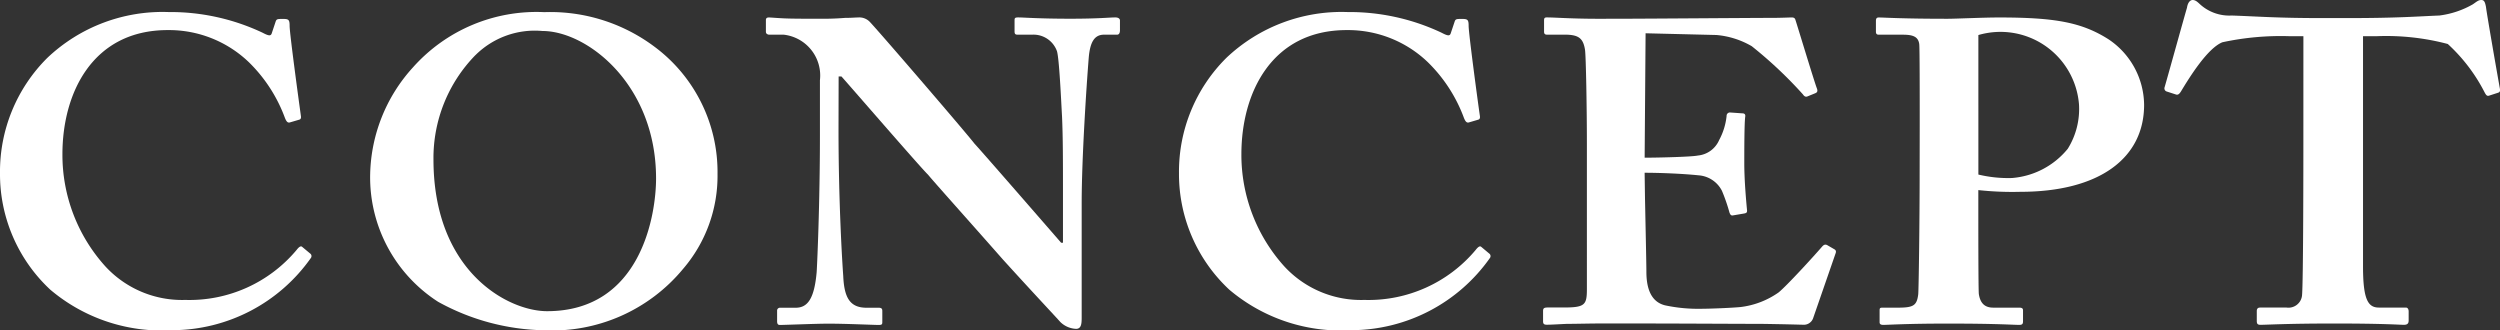
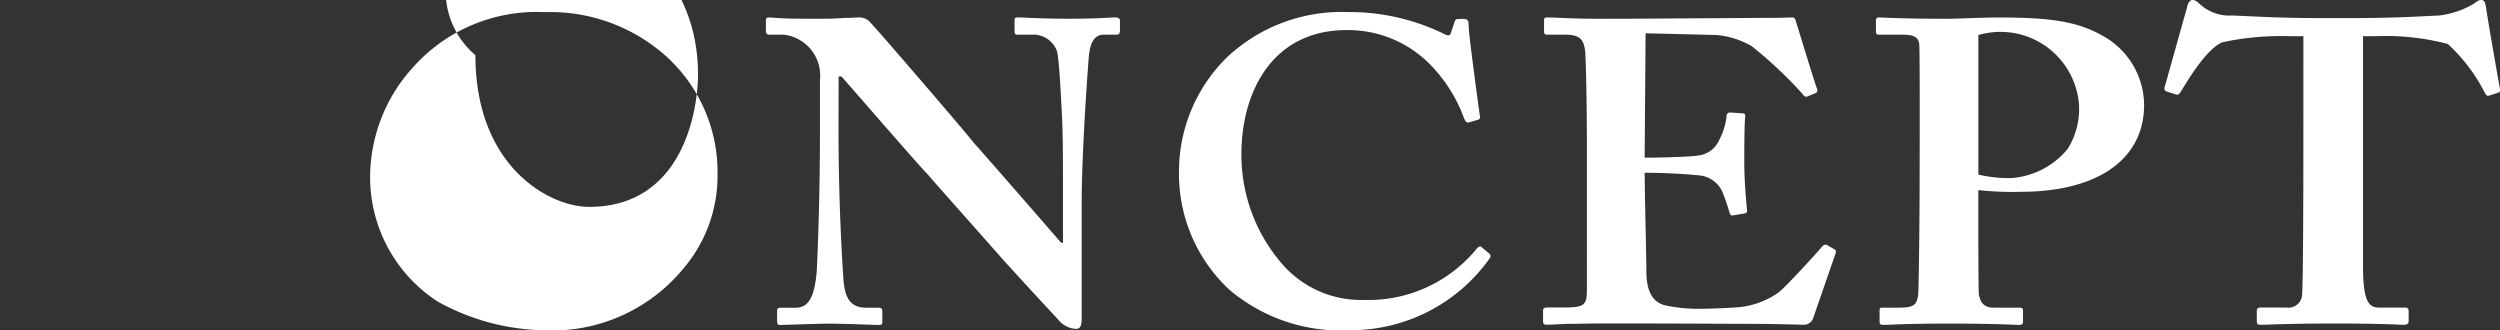
<svg xmlns="http://www.w3.org/2000/svg" width="106" height="14" viewBox="0 0 106 14">
  <rect x="0" y="0" width="106" height="14" fill="#333333" stroke="none" />
  <g id="グループ_823" data-name="グループ 823" transform="translate(-767.686 -699.751)">
    <g id="グループ_481" data-name="グループ 481" transform="translate(767.686 699.751)">
-       <path id="パス_225" data-name="パス 225" d="M727.75,1033.675a.135.135,0,0,1,.039.183,7.213,7.213,0,0,1-5.883,3.07,7.317,7.317,0,0,1-5.172-1.718,6.692,6.692,0,0,1-2.132-4.934,6.8,6.8,0,0,1,2.013-4.9,7.1,7.1,0,0,1,5.133-1.937,9.155,9.155,0,0,1,3.989.877c.277.146.356.146.395,0l.158-.475c.04-.11.08-.11.316-.11s.276.036.276.292c0,.329.4,3.253.475,3.8.02.11,0,.165-.08.183l-.375.11c-.1.036-.158-.037-.217-.183a6.375,6.375,0,0,0-1.54-2.376,4.891,4.891,0,0,0-3.435-1.353c-3.158,0-4.461,2.633-4.461,5.264a7.047,7.047,0,0,0,1.817,4.751,4.421,4.421,0,0,0,3.394,1.426,5.923,5.923,0,0,0,4.719-2.121c.1-.128.178-.183.236-.128Z" transform="translate(-714.602 -1022.928)" fill="#fff" />
-       <path id="パス_226" data-name="パス 226" d="M744.974,1024.9a6.616,6.616,0,0,1,2.685,5.41,6.048,6.048,0,0,1-1.462,4.021,7.2,7.2,0,0,1-5.922,2.6,9.63,9.63,0,0,1-4.462-1.206,6.272,6.272,0,0,1-2.882-5.41,6.932,6.932,0,0,1,1.817-4.533,7.012,7.012,0,0,1,5.567-2.339A7.37,7.37,0,0,1,744.974,1024.9Zm-7.581.366a6.237,6.237,0,0,0-1.778,4.422c0,4.752,3.16,6.434,4.817,6.434,3.989,0,4.621-4.093,4.621-5.629,0-3.984-2.923-6.251-4.818-6.251A3.568,3.568,0,0,0,737.393,1025.268Z" transform="translate(-717.236 -1022.928)" fill="#fff" />
+       <path id="パス_226" data-name="パス 226" d="M744.974,1024.9a6.616,6.616,0,0,1,2.685,5.41,6.048,6.048,0,0,1-1.462,4.021,7.2,7.2,0,0,1-5.922,2.6,9.63,9.63,0,0,1-4.462-1.206,6.272,6.272,0,0,1-2.882-5.41,6.932,6.932,0,0,1,1.817-4.533,7.012,7.012,0,0,1,5.567-2.339A7.37,7.37,0,0,1,744.974,1024.9Zm-7.581.366c0,4.752,3.16,6.434,4.817,6.434,3.989,0,4.621-4.093,4.621-5.629,0-3.984-2.923-6.251-4.818-6.251A3.568,3.568,0,0,0,737.393,1025.268Z" transform="translate(-717.236 -1022.928)" fill="#fff" />
      <path id="パス_227" data-name="パス 227" d="M755.77,1028.446c0,3.1.158,5.662.2,6.228.039.912.276,1.351.986,1.351h.514c.157,0,.157.073.157.164v.42c0,.11,0,.146-.157.146-.2,0-1.382-.055-2.133-.055-.513,0-1.856.055-2.052.055-.08,0-.119-.037-.119-.165v-.456a.121.121,0,0,1,.119-.109h.671c.514,0,.79-.4.888-1.516.021-.329.138-2.885.138-5.807v-2.319a1.743,1.743,0,0,0-1.54-1.936h-.632c-.079-.018-.119-.054-.119-.127v-.493c0-.073.04-.109.119-.109.1,0,.257.018.612.036s.888.018,1.758.018c.334,0,.631-.018.867-.036.257,0,.435-.018.553-.018a.612.612,0,0,1,.474.164c.2.183,4.067,4.674,4.462,5.186.276.292,3.355,3.835,3.672,4.2h.079v-1.9c0-1.607,0-2.519-.039-3.433-.039-.694-.119-2.484-.218-2.794a1.057,1.057,0,0,0-1.046-.694h-.631c-.119,0-.119-.073-.119-.165v-.42c0-.109,0-.146.158-.146.236,0,.868.055,2.211.055,1.184,0,1.658-.055,1.9-.055.158,0,.2.073.2.128v.42c0,.11-.04.183-.119.183h-.552c-.4,0-.593.292-.652.968-.1,1.242-.3,4.31-.3,6.173v4.82c0,.257,0,.512-.237.512a1.012,1.012,0,0,1-.67-.292c-.158-.182-1.225-1.315-2.449-2.666-1.381-1.57-2.922-3.287-3.159-3.579-.276-.256-3.435-3.908-3.671-4.164h-.119Z" transform="translate(-720.217 -1022.977)" fill="#fff" />
      <path id="パス_228" data-name="パス 228" d="M786.381,1033.675a.135.135,0,0,1,.04.183,7.217,7.217,0,0,1-5.884,3.07,7.319,7.319,0,0,1-5.173-1.718,6.7,6.7,0,0,1-2.133-4.934,6.8,6.8,0,0,1,2.015-4.9,7.1,7.1,0,0,1,5.133-1.937,9.148,9.148,0,0,1,3.987.877c.277.146.356.146.395,0l.159-.475c.039-.11.079-.11.315-.11s.277.036.277.292c0,.329.395,3.253.474,3.8.02.11,0,.165-.079.183l-.374.11c-.1.036-.159-.037-.218-.183a6.4,6.4,0,0,0-1.541-2.376,4.887,4.887,0,0,0-3.435-1.353c-3.159,0-4.462,2.633-4.462,5.264a7.059,7.059,0,0,0,1.816,4.751,4.425,4.425,0,0,0,3.4,1.426,5.925,5.925,0,0,0,4.719-2.121c.1-.128.177-.183.236-.128Z" transform="translate(-723.242 -1022.928)" fill="#fff" />
      <path id="パス_229" data-name="パス 229" d="M795.655,1031.4c.02.985.059,2.774.059,3.1,0,.949.355,1.314.79,1.423a6.7,6.7,0,0,0,1.54.146c.355,0,1.263-.036,1.658-.073a3.532,3.532,0,0,0,1.619-.621c.355-.291,1.461-1.5,1.837-1.934.078-.092.138-.11.217-.074l.316.183c.059.036.079.091.04.183l-.948,2.738a.417.417,0,0,1-.434.274c-.1,0-.533-.018-1.757-.036-1.244,0-3.278-.018-6.575-.018-.73,0-1.263.018-1.677.018-.395.018-.671.036-.849.036-.118,0-.158-.036-.158-.146v-.438c0-.11.039-.146.2-.146h.671c.908,0,.987-.11.987-.785V1029.1c0-1.5-.039-3.759-.08-4.015-.079-.493-.276-.639-.867-.639h-.751c-.079,0-.118-.036-.118-.127v-.475c0-.091.019-.128.118-.128.434,0,1.146.073,2.764.055h.553c.868,0,5.409-.036,6.277-.036.316,0,.691-.018.79-.018s.138.036.158.109c.079.237.83,2.719.909,2.9.039.109.02.165-.06.2l-.355.145c-.058.018-.118,0-.177-.091a17.877,17.877,0,0,0-2.172-2.045,3.574,3.574,0,0,0-1.5-.474l-3-.073-.04,5.275c.592,0,2.014-.036,2.251-.091a1.094,1.094,0,0,0,.908-.657,2.741,2.741,0,0,0,.316-1.022.14.14,0,0,1,.157-.146l.513.036c.08,0,.139.037.119.146-.039.291-.039,1.5-.039,1.971,0,.73.08,1.606.118,2.008,0,.091-.038.109-.157.127l-.435.074c-.079.017-.118-.018-.157-.128a7.394,7.394,0,0,0-.316-.912,1.207,1.207,0,0,0-.988-.658c-.711-.073-1.658-.109-2.291-.109Z" transform="translate(-725.907 -1022.977)" fill="#fff" />
      <path id="パス_230" data-name="パス 230" d="M809.811,1028.188c0-1.2,0-3.139-.02-3.34-.04-.31-.258-.4-.691-.4h-1.027c-.08,0-.119-.036-.119-.127v-.457c0-.109.039-.146.119-.146.236,0,.947.055,2.922.055.355,0,1.5-.055,2.172-.055,2.369,0,3.514.2,4.658.931a3.378,3.378,0,0,1,1.5,2.774c0,2.263-1.9,3.687-5.251,3.687a13.331,13.331,0,0,1-1.778-.073v.8c0,.876,0,3.358.021,3.6.058.4.256.584.612.584h1.105c.157,0,.157.073.157.128v.42c0,.11,0,.183-.157.183-.277,0-.909-.055-3.041-.055-1.737,0-2.527.055-2.725.055-.158,0-.158-.073-.158-.128v-.456c0-.11,0-.146.117-.146h.633c.671,0,.829-.074.888-.566.02-.183.06-3.03.06-5.148Zm2.487,2.19a5.406,5.406,0,0,0,1.422.147,3.391,3.391,0,0,0,2.369-1.241,3.187,3.187,0,0,0,.474-1.9,3.34,3.34,0,0,0-4.265-2.921Z" transform="translate(-728.415 -1022.977)" fill="#fff" />
      <path id="パス_231" data-name="パス 231" d="M828.132,1024.354h-.552a11.752,11.752,0,0,0-2.883.256c-.631.256-1.382,1.464-1.756,2.085-.06.092-.119.165-.218.128l-.395-.128a.139.139,0,0,1-.079-.183c.2-.695.868-3.11.947-3.365.039-.256.158-.329.237-.329.118,0,.2.073.316.182a1.849,1.849,0,0,0,1.343.476c1.065.036,1.9.109,3.83.109h1.065c2.172,0,3-.073,3.91-.109a3.8,3.8,0,0,0,1.421-.476c.158-.109.236-.182.355-.182s.158.073.2.292c.04.329.435,2.6.592,3.475.02.11-.02.147-.079.165l-.395.128c-.079.018-.119-.036-.177-.146a7.255,7.255,0,0,0-1.56-2.049,10.2,10.2,0,0,0-3.041-.329h-.553v9.749c0,1.391.2,1.756.671,1.756h1.146c.079,0,.118.073.118.164v.384c0,.11-.039.183-.2.183-.2,0-.829-.055-2.961-.055-2.014,0-2.844.055-3.12.055-.118,0-.158-.036-.158-.165v-.42c0-.11.06-.146.14-.146h1.125a.578.578,0,0,0,.651-.494c.059-.476.059-6.073.059-6.438Z" transform="translate(-730.468 -1022.818)" fill="#fff" />
    </g>
  </g>
</svg>